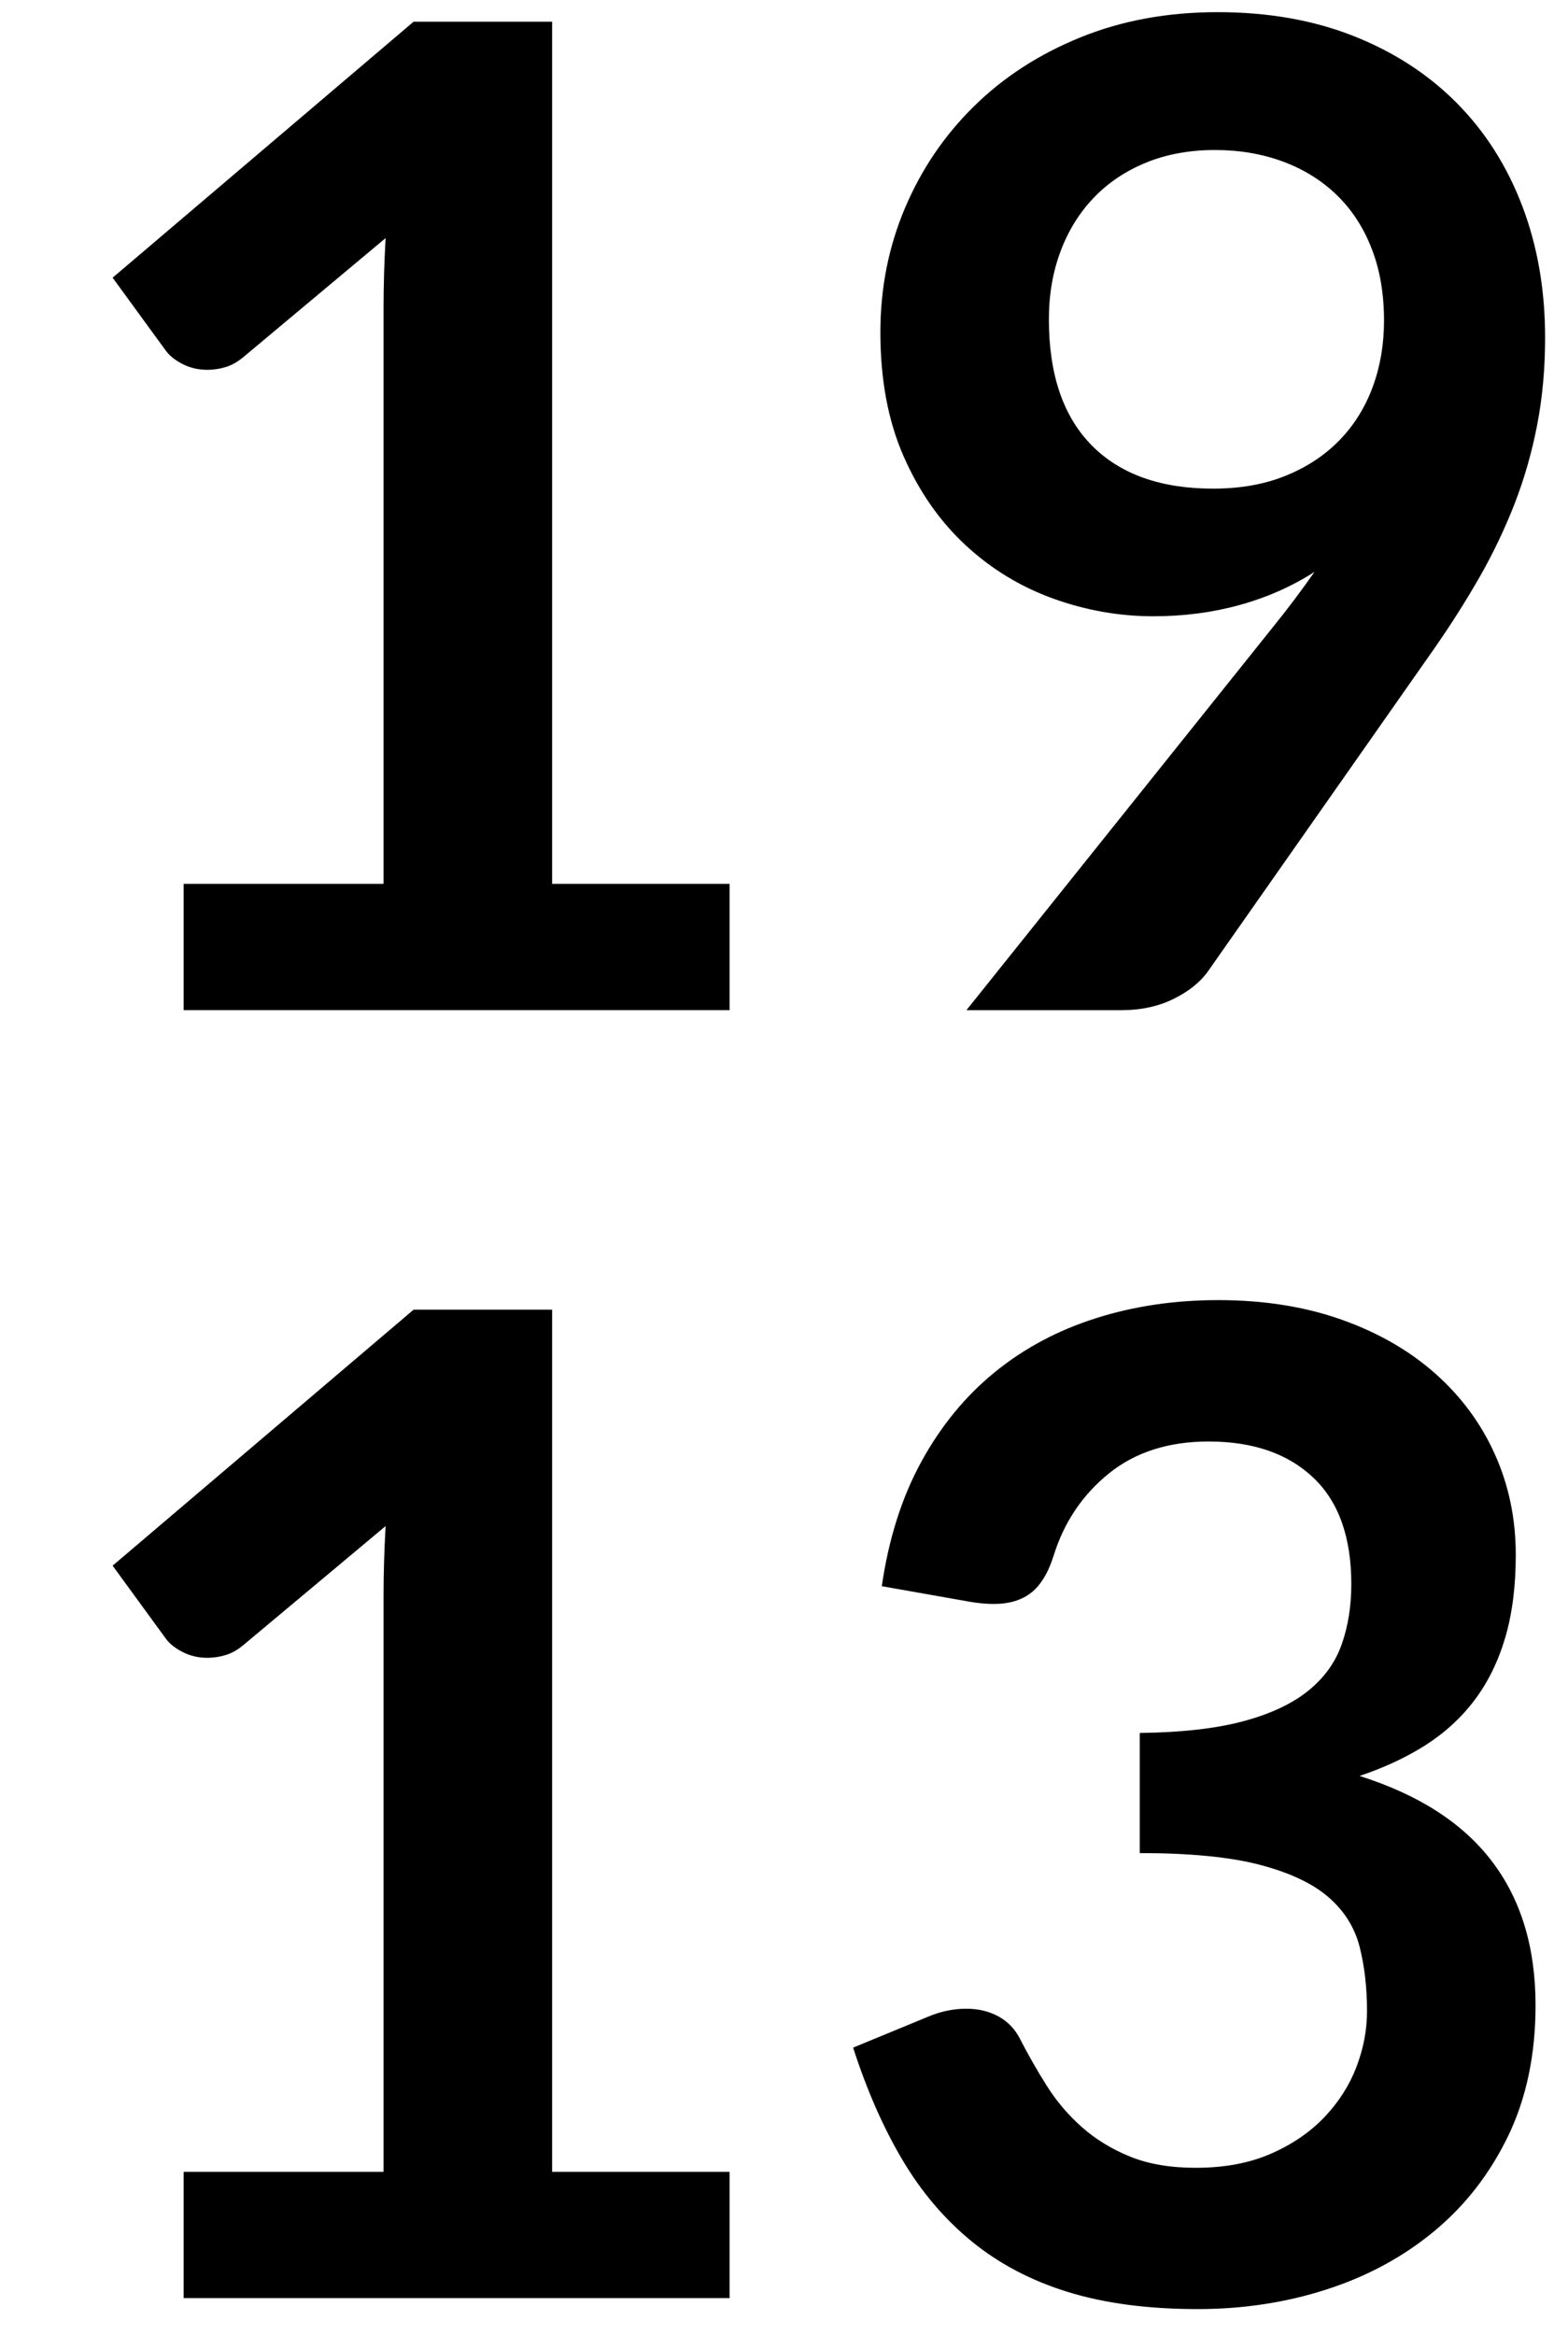
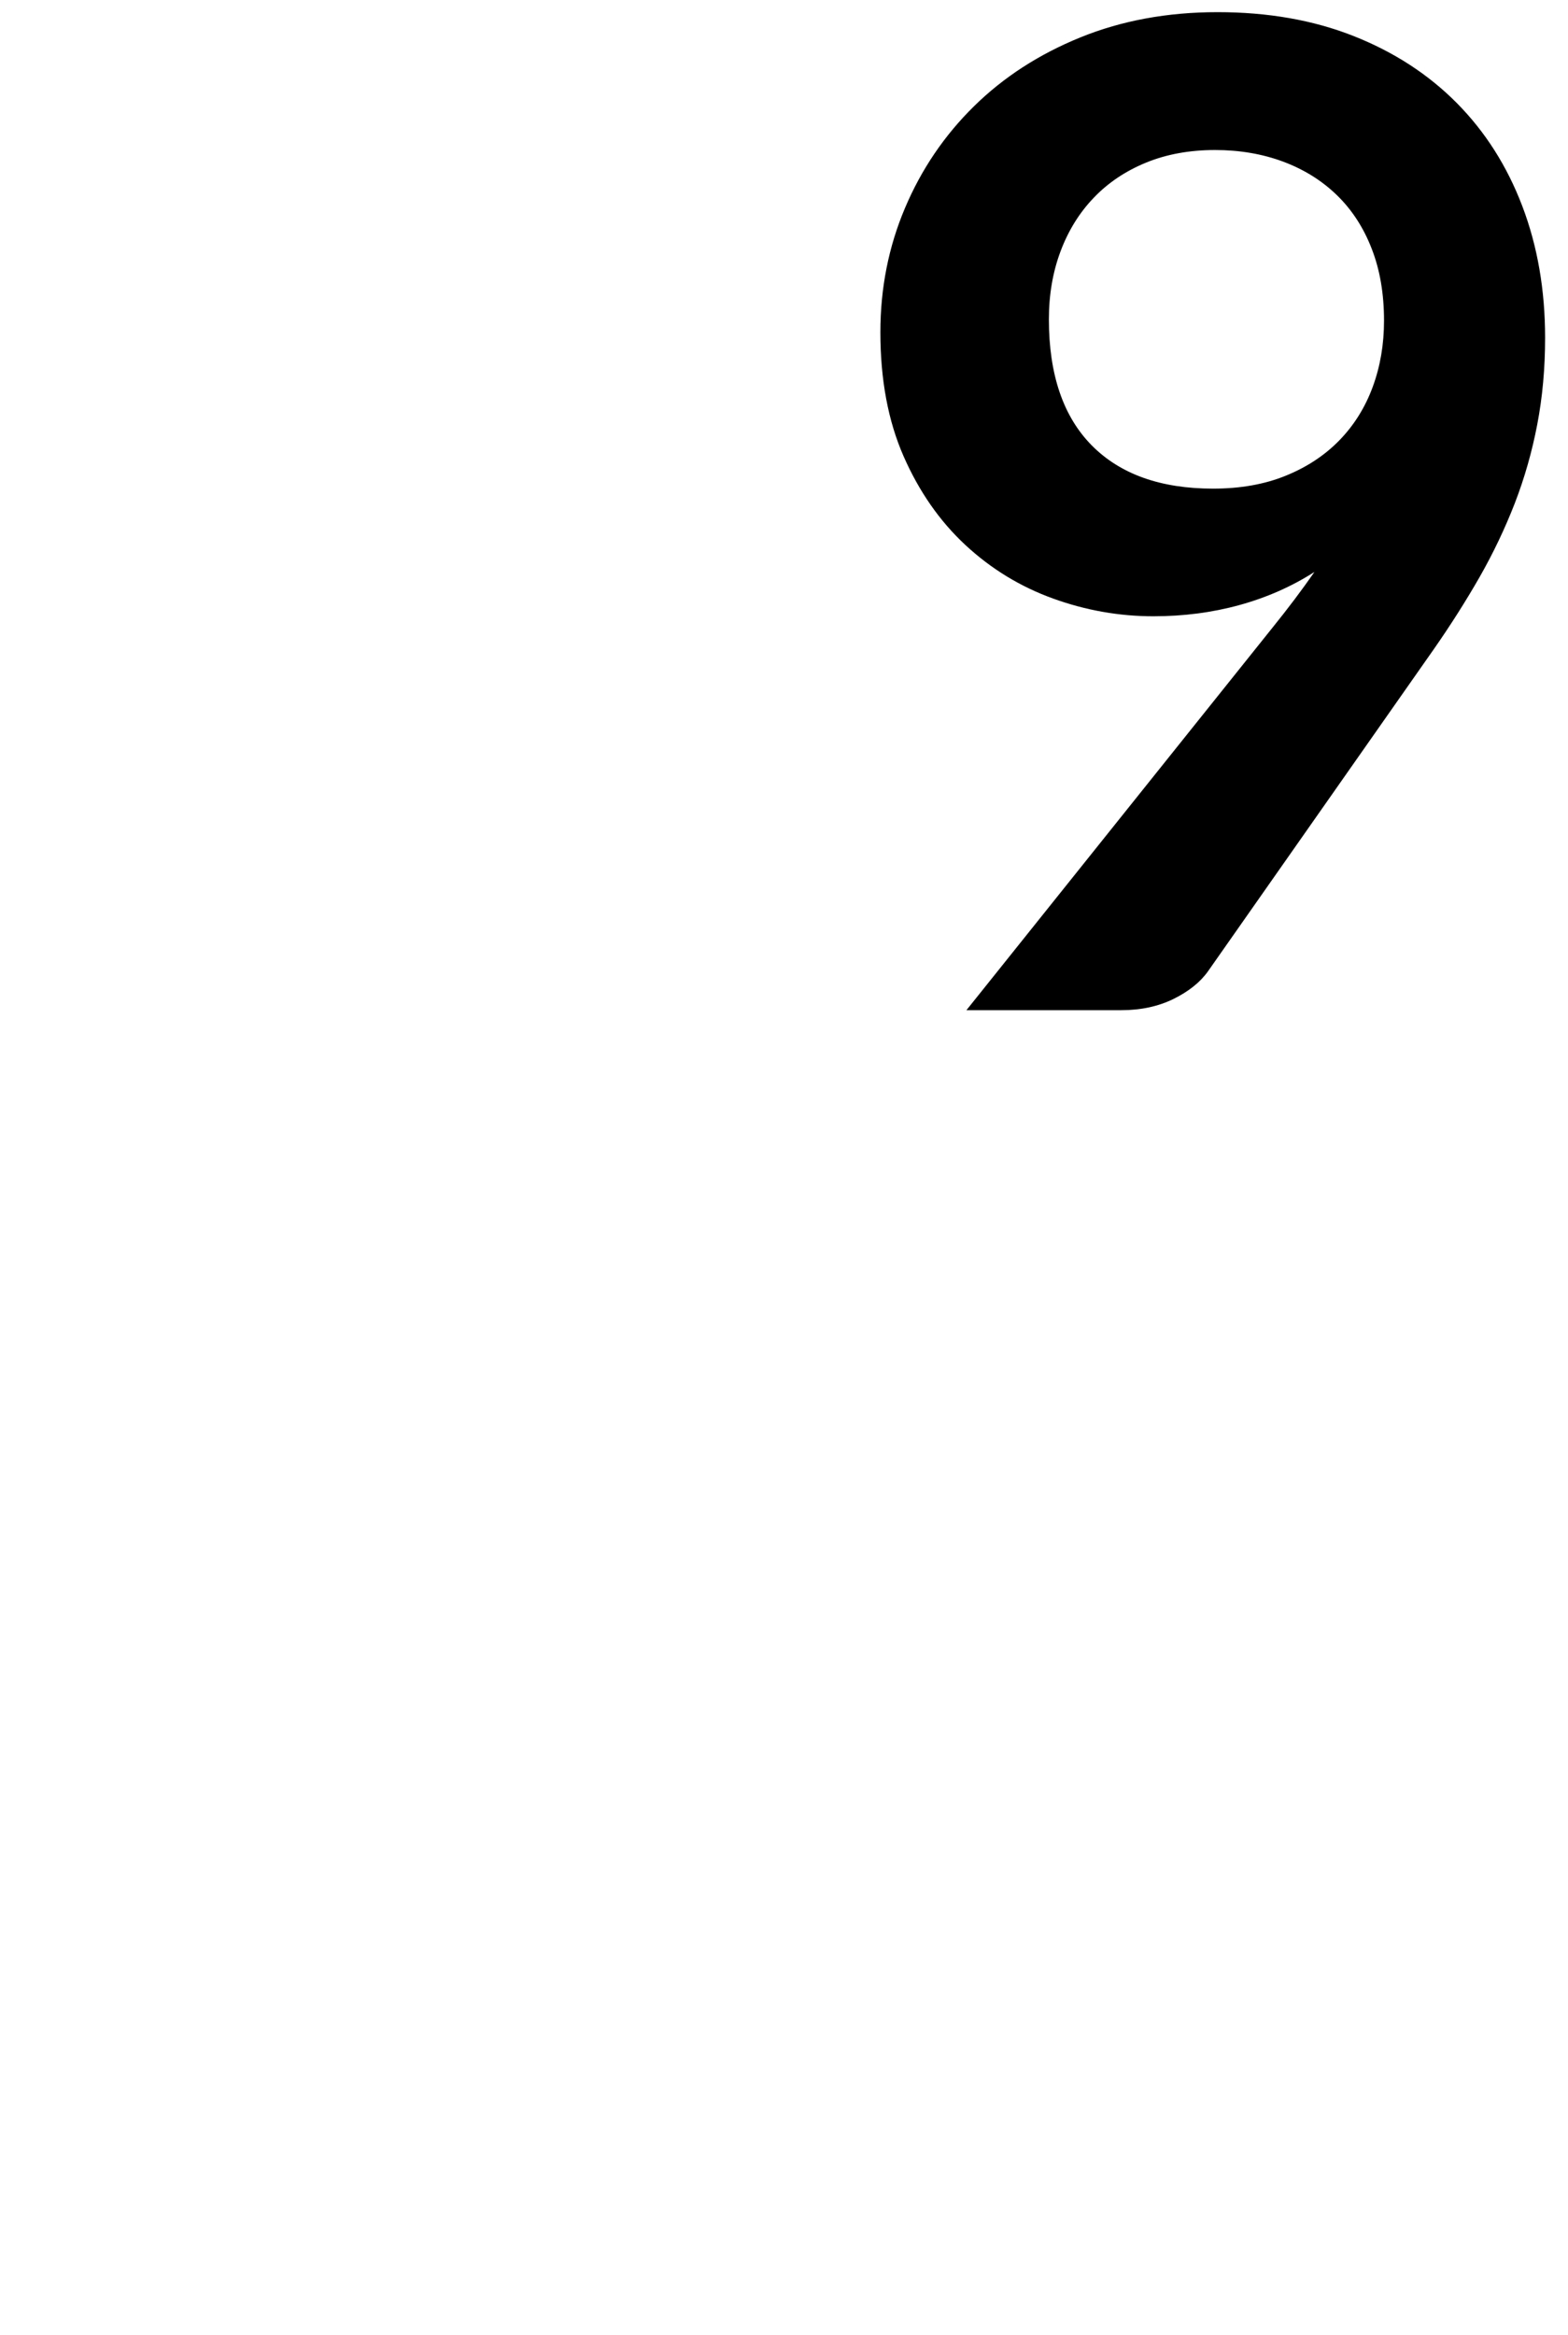
<svg xmlns="http://www.w3.org/2000/svg" version="1.1" id="Calque_1" x="0px" y="0px" width="60.885px" height="90.646px" viewBox="0 0 60.885 90.646" enable-background="new 0 0 60.885 90.646" xml:space="preserve">
  <g>
-     <path d="M7.128,34.312h7.765v-22.34c0-0.865,0.026-1.775,0.08-2.729L9.46,13.854c-0.23,0.194-0.464,0.327-0.702,0.397   c-0.239,0.071-0.473,0.106-0.702,0.106c-0.354,0-0.676-0.075-0.967-0.225s-0.508-0.322-0.649-0.517L4.373,10.78l11.687-9.938h5.379   v33.47h6.891v4.902h-21.2V34.312z" />
    <path d="M44.784,23.924c-1.324,0-2.623-0.229-3.895-0.689c-1.271-0.459-2.408-1.153-3.406-2.08   c-0.998-0.928-1.797-2.076-2.398-3.445c-0.6-1.369-0.9-2.972-0.9-4.81c0-1.713,0.318-3.321,0.955-4.823   c0.635-1.501,1.527-2.817,2.676-3.948c1.148-1.13,2.525-2.023,4.135-2.677c1.605-0.653,3.383-0.98,5.326-0.98   c1.961,0,3.723,0.31,5.285,0.928c1.564,0.619,2.898,1.484,4.002,2.597c1.104,1.113,1.953,2.447,2.545,4.001   s0.887,3.259,0.887,5.114c0,1.184-0.102,2.306-0.305,3.366s-0.494,2.08-0.873,3.061c-0.381,0.98-0.836,1.935-1.365,2.862   c-0.531,0.928-1.123,1.86-1.775,2.796l-8.771,12.508c-0.301,0.424-0.748,0.782-1.338,1.074c-0.594,0.292-1.27,0.437-2.027,0.437   h-6.016l11.898-14.867c0.299-0.371,0.582-0.733,0.848-1.086c0.266-0.353,0.521-0.706,0.768-1.06   c-0.883,0.566-1.854,0.994-2.914,1.286S45.95,23.924,44.784,23.924z M53.741,12.449c0-1.042-0.158-1.974-0.479-2.795   c-0.318-0.822-0.77-1.515-1.354-2.081c-0.584-0.565-1.279-0.998-2.084-1.298c-0.807-0.3-1.688-0.451-2.643-0.451   c-0.992,0-1.885,0.164-2.682,0.49c-0.797,0.327-1.475,0.782-2.031,1.365c-0.559,0.583-0.988,1.277-1.289,2.081   s-0.451,1.683-0.451,2.637c0,2.138,0.555,3.768,1.66,4.889c1.107,1.122,2.678,1.683,4.713,1.683c1.062,0,2.006-0.167,2.828-0.503   c0.824-0.335,1.518-0.795,2.084-1.378s0.996-1.272,1.289-2.067C53.595,14.225,53.741,13.368,53.741,12.449z" />
-     <path d="M7.128,84.312h7.765v-22.34c0-0.865,0.026-1.775,0.08-2.729L9.46,63.854c-0.23,0.194-0.464,0.327-0.702,0.397   c-0.239,0.071-0.473,0.106-0.702,0.106c-0.354,0-0.676-0.076-0.967-0.226s-0.508-0.322-0.649-0.517L4.373,60.78l11.687-9.938h5.379   v33.47h6.891v4.902h-21.2V84.312z" />
-     <path d="M47.302,50.471c1.768,0,3.361,0.252,4.783,0.756c1.422,0.503,2.637,1.201,3.645,2.094c1.006,0.892,1.779,1.938,2.318,3.14   c0.539,1.202,0.809,2.5,0.809,3.896c0,1.219-0.137,2.292-0.41,3.22c-0.275,0.927-0.672,1.735-1.193,2.425s-1.158,1.271-1.908,1.749   c-0.75,0.477-1.604,0.874-2.557,1.192c2.297,0.725,4.01,1.828,5.141,3.312s1.695,3.348,1.695,5.592   c0,1.907-0.354,3.595-1.059,5.062c-0.707,1.466-1.662,2.698-2.863,3.696s-2.592,1.754-4.174,2.266   c-1.58,0.513-3.254,0.769-5.021,0.769c-1.926,0-3.604-0.221-5.035-0.662c-1.43-0.441-2.676-1.096-3.736-1.961   s-1.961-1.926-2.703-3.181c-0.742-1.254-1.377-2.702-1.908-4.346l2.889-1.192c0.494-0.212,0.998-0.318,1.512-0.318   c0.459,0,0.869,0.098,1.232,0.293c0.361,0.195,0.639,0.479,0.834,0.852c0.318,0.621,0.666,1.233,1.047,1.837   c0.379,0.603,0.834,1.14,1.365,1.61c0.529,0.47,1.152,0.852,1.867,1.145c0.717,0.292,1.568,0.438,2.559,0.438   c1.111,0,2.084-0.182,2.914-0.545c0.83-0.362,1.523-0.836,2.08-1.42c0.557-0.585,0.971-1.235,1.246-1.952   c0.273-0.717,0.41-1.438,0.41-2.165c0-0.92-0.098-1.757-0.291-2.51c-0.195-0.752-0.602-1.394-1.219-1.925   c-0.619-0.531-1.508-0.947-2.664-1.248s-2.707-0.452-4.65-0.452v-4.664c1.607-0.018,2.941-0.168,4.002-0.45   c1.059-0.282,1.902-0.676,2.529-1.179c0.627-0.504,1.064-1.109,1.312-1.816c0.248-0.705,0.371-1.483,0.371-2.332   c0-1.828-0.494-3.208-1.484-4.141c-0.988-0.932-2.34-1.396-4.055-1.396c-1.555,0-2.844,0.412-3.869,1.236   c-1.023,0.826-1.74,1.885-2.146,3.181c-0.211,0.674-0.502,1.157-0.873,1.45s-0.857,0.439-1.459,0.439   c-0.281,0-0.582-0.027-0.9-0.08l-3.445-0.609c0.266-1.837,0.777-3.449,1.537-4.836s1.709-2.544,2.85-3.472   c1.139-0.927,2.445-1.625,3.922-2.093C44.021,50.706,45.606,50.471,47.302,50.471z" />
  </g>
</svg>